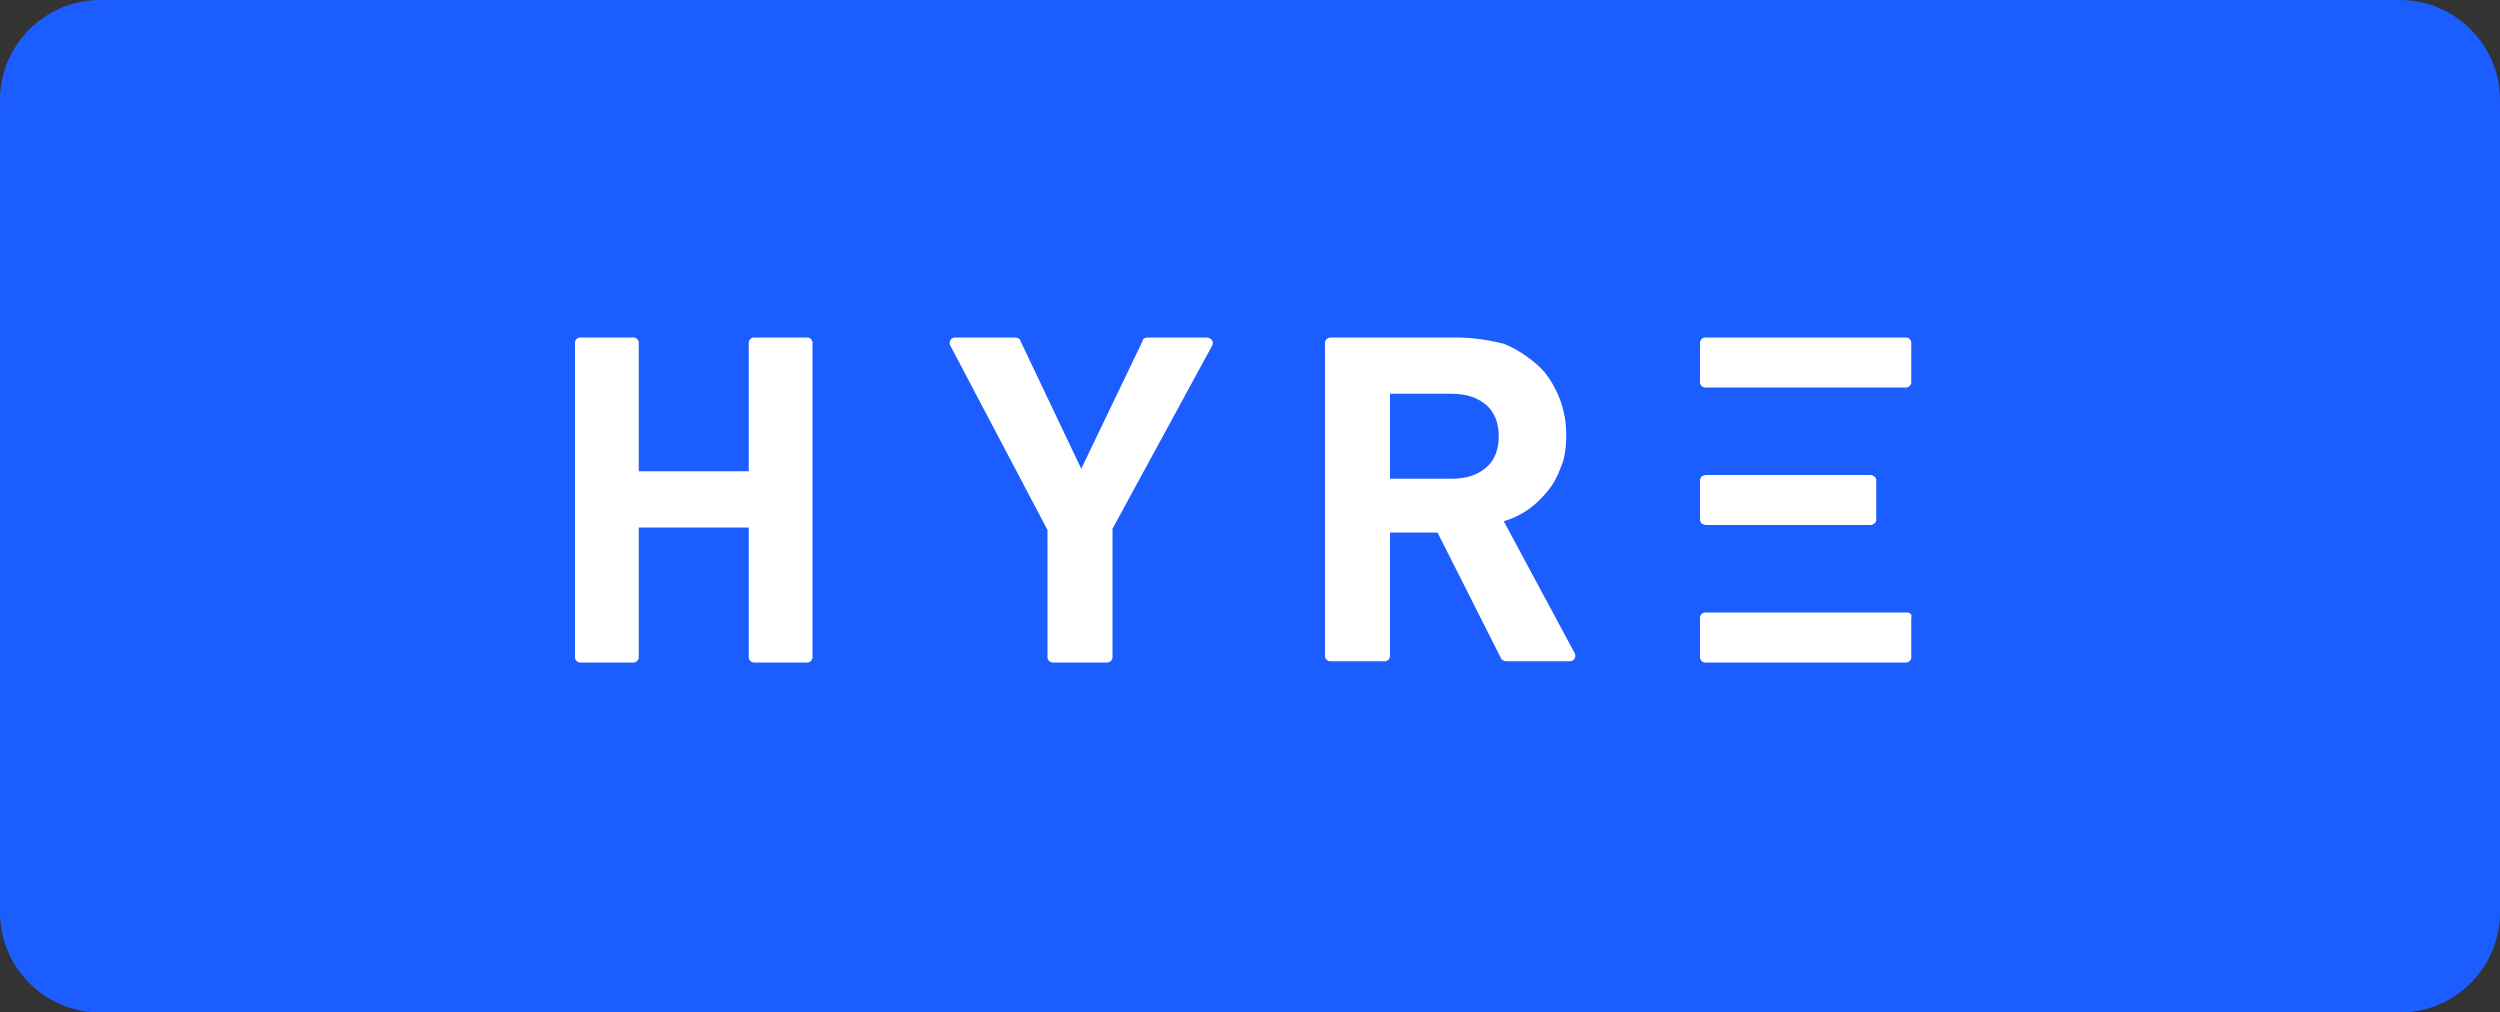
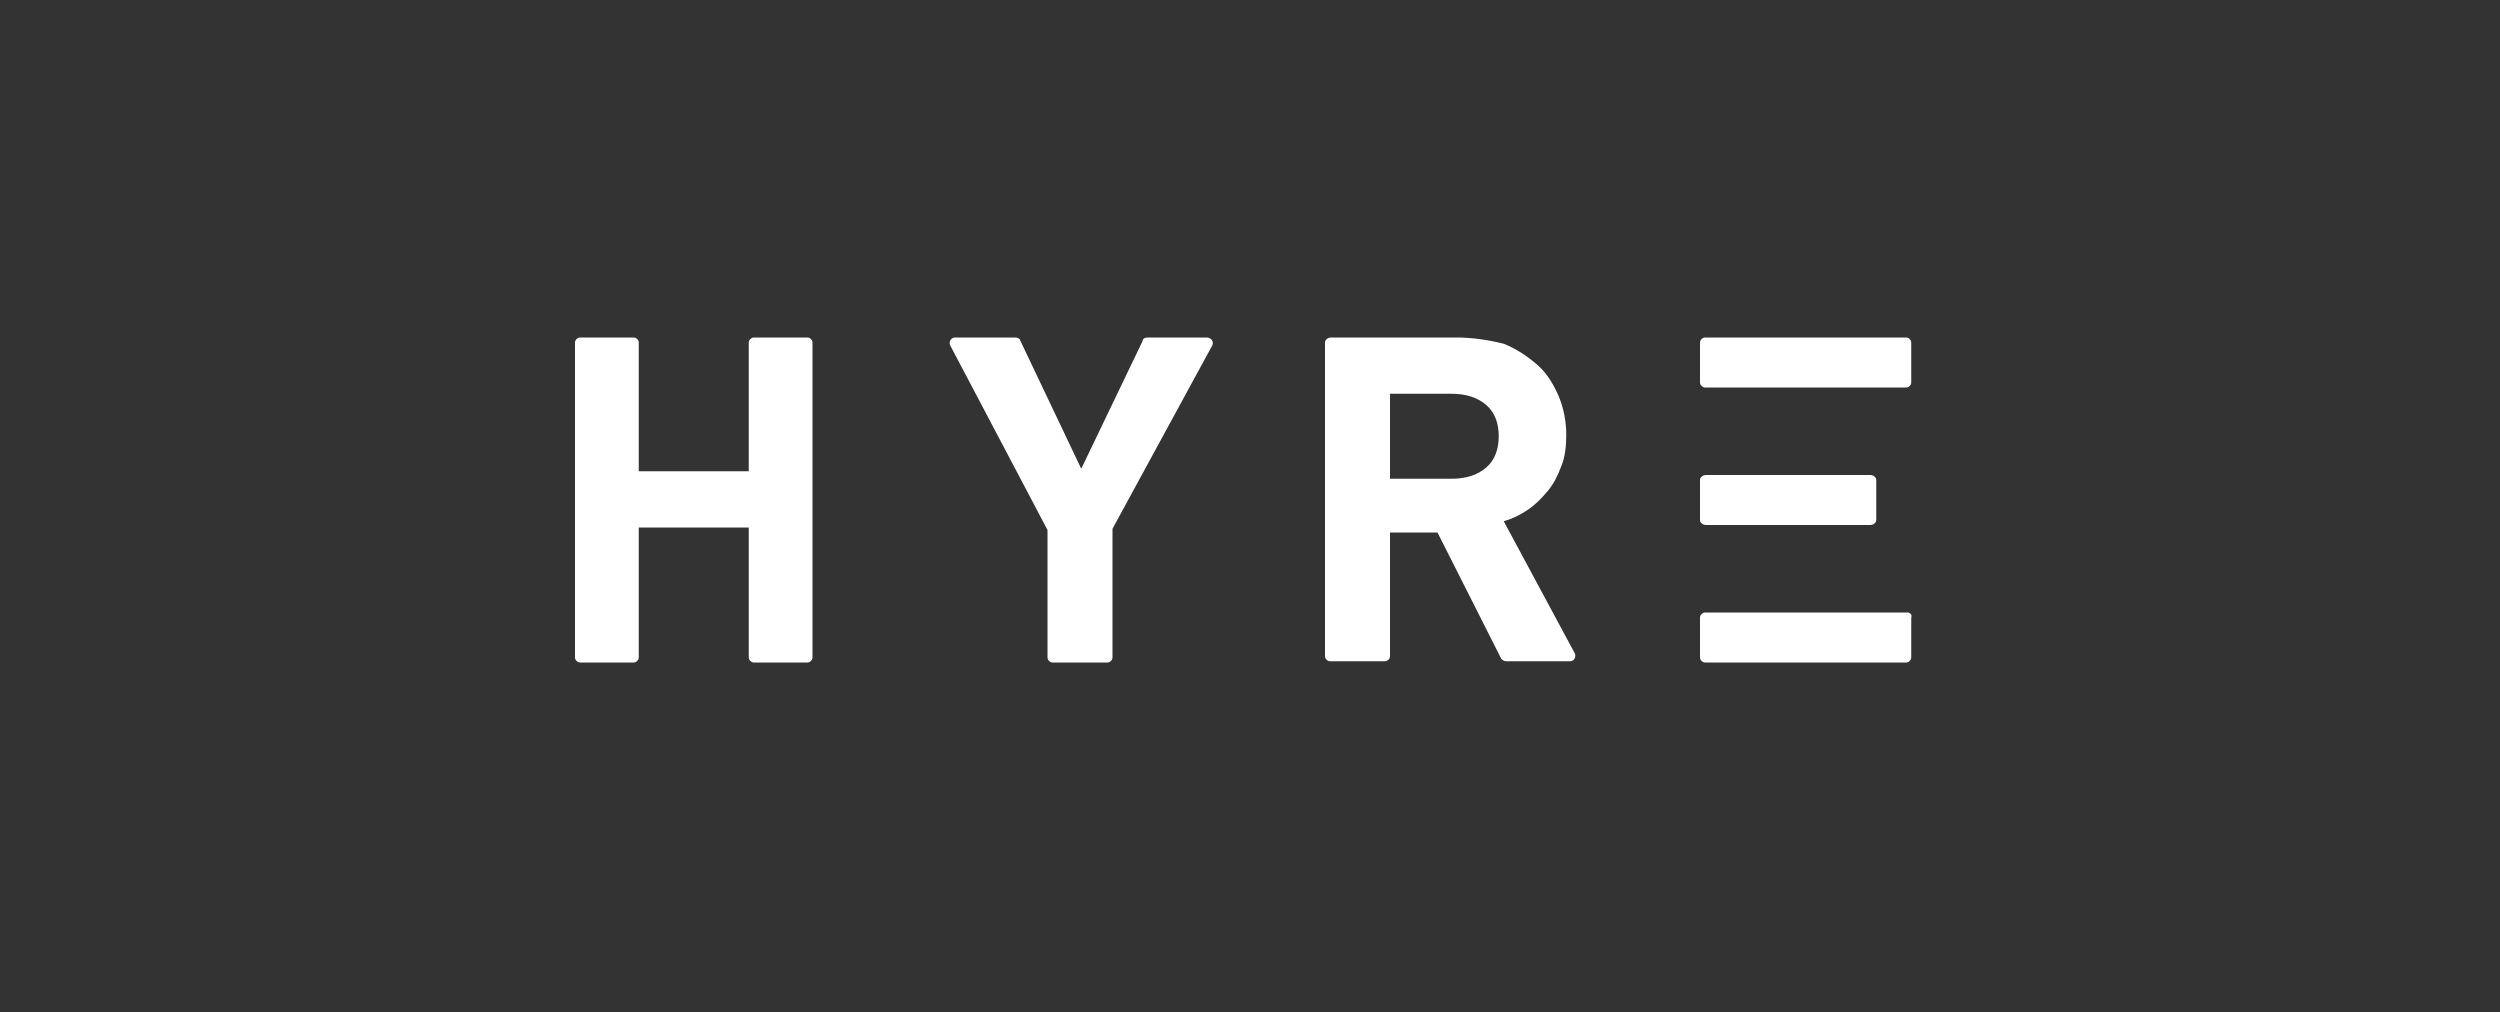
<svg xmlns="http://www.w3.org/2000/svg" width="200" height="81" viewBox="0 0 200 81">
  <rect x="0" y="0" width="200" height="81" fill="#333333" stroke="none" />
  <title>hyre-logo-rounded_white_in_blue-rgb</title>
  <g fill="none" fill-rule="nonzero">
-     <path fill="#1C5DFF" d="M8 0h184c4.4 0 8 3.6 8 8v65c0 4.4-3.6 8-8 8H8c-4.4 0-8-3.6-8-8V8c0-4.4 3.6-8 8-8Z" />
    <g fill="#FFF">
      <path d="M136.4 31h16.1c.2 0 .4-.2.4-.4v-3.2c0-.2-.2-.4-.4-.4h-16.1c-.2 0-.4.2-.4.4v3.2c0 .2.2.4.4.4ZM152.6 49h-16.2c-.2 0-.4.2-.4.4v3.2c0 .2.2.4.4.4h16.1c.2 0 .4-.2.4-.4v-3.2c.1-.2-.1-.4-.3-.4ZM136.5 42h13.1c.3 0 .5-.2.5-.4v-3.2c0-.2-.2-.4-.5-.4h-13.1c-.3 0-.5.2-.5.4v3.2c0 .2.2.4.5.4ZM64.6 27h-4.3c-.2 0-.4.2-.4.4v10.3h-8.8V27.4c0-.2-.2-.4-.4-.4h-4.3c-.2 0-.4.2-.4.4v25.2c0 .2.2.4.4.4h4.3c.2 0 .4-.2.4-.4V42.2h8.8v10.4c0 .2.2.4.4.4h4.3c.2 0 .4-.2.4-.4V27.4c0-.2-.2-.4-.4-.4ZM96.5 27h-4.7c-.2 0-.4.1-.4.3l-4.9 10.2-4.9-10.3c0-.1-.2-.2-.4-.2h-4.8c-.3 0-.5.3-.4.6l7.8 14.8v10.2c0 .2.2.4.4.4h4.4c.2 0 .4-.2.4-.4V42.3l8-14.7c.1-.3-.1-.6-.5-.6ZM120.3 41.7c.7-.2 1.3-.5 1.9-.9.6-.4 1.1-.9 1.6-1.5s.8-1.2 1.1-2c.3-.7.4-1.6.4-2.5 0-1.1-.2-2.1-.6-3.1-.4-.9-.9-1.8-1.7-2.5-.8-.7-1.7-1.3-2.7-1.7-1.2-.3-2.5-.5-3.8-.5h-10c-.3 0-.5.2-.5.4v25.1c0 .2.2.4.4.4h4.4c.2 0 .4-.2.4-.4v-9.9h3.8l5.1 10.1c.1.1.2.2.4.2h5.1c.3 0 .5-.3.4-.6l-5.7-10.6Zm-1.4-4.3c-.7.6-1.6.9-2.8.9h-4.9v-6.8h4.9c1.2 0 2.1.3 2.8.9.7.6 1 1.5 1 2.5s-.3 1.9-1 2.5Z" />
    </g>
  </g>
</svg>